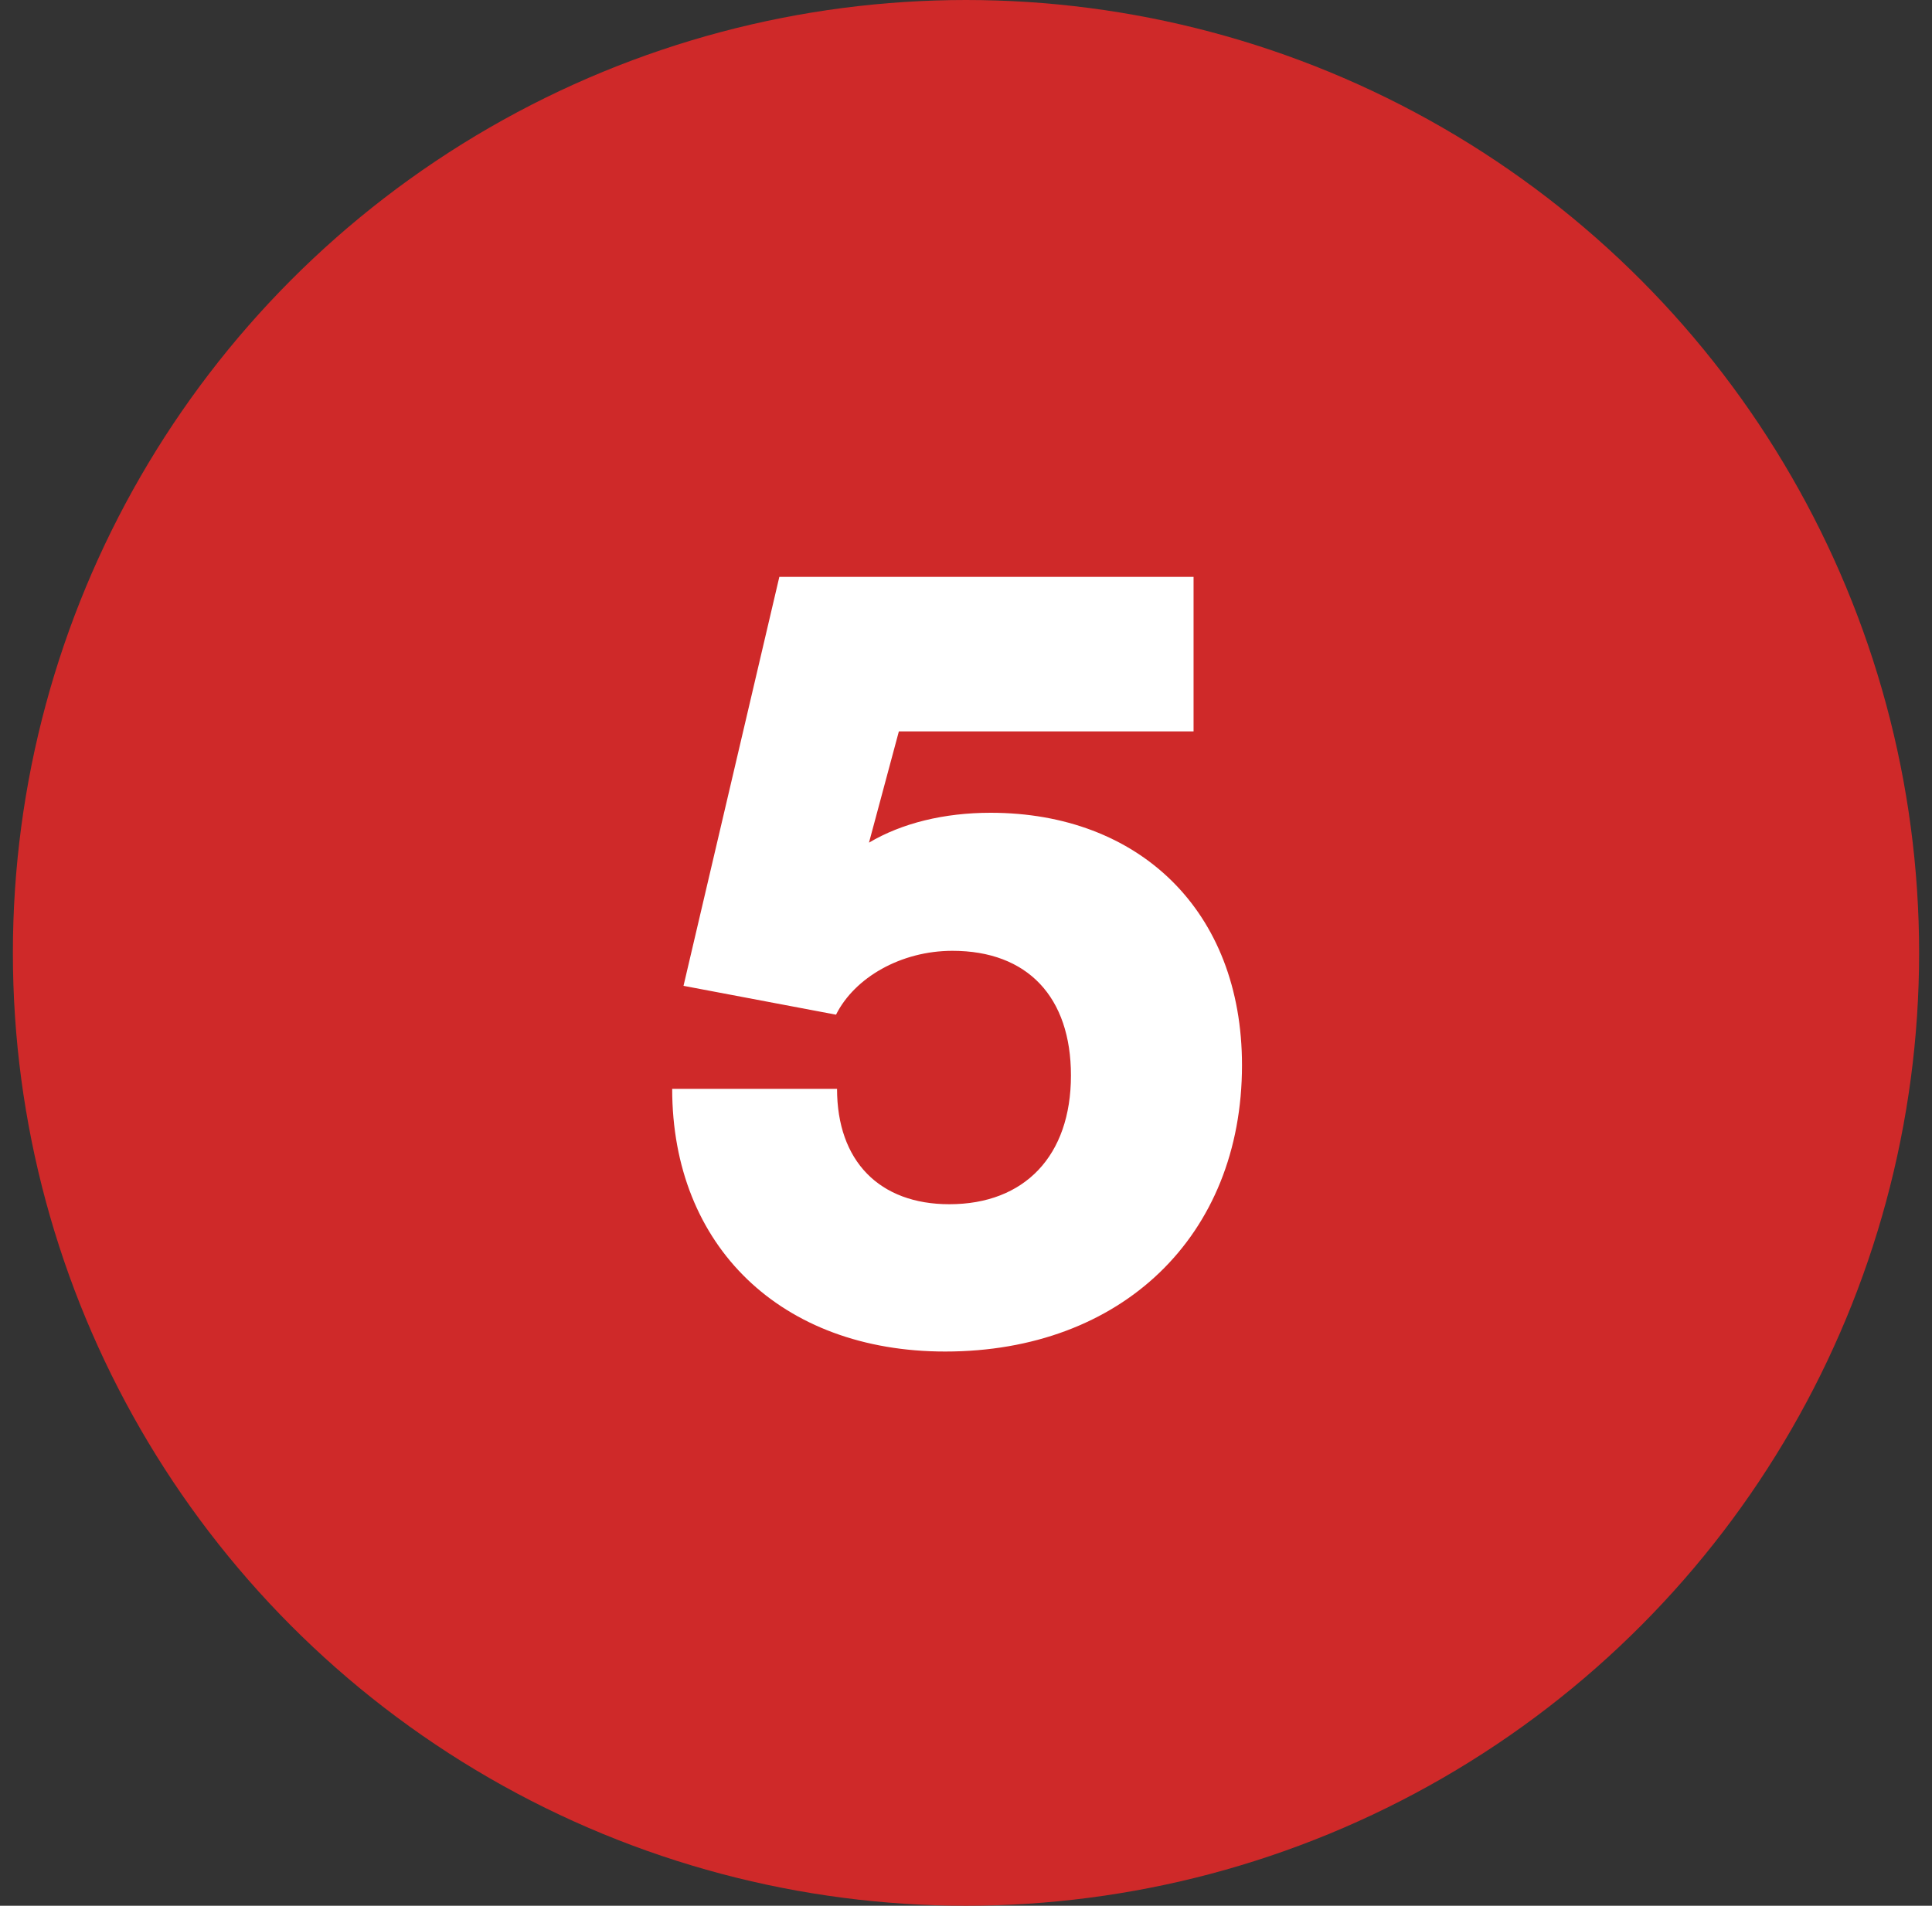
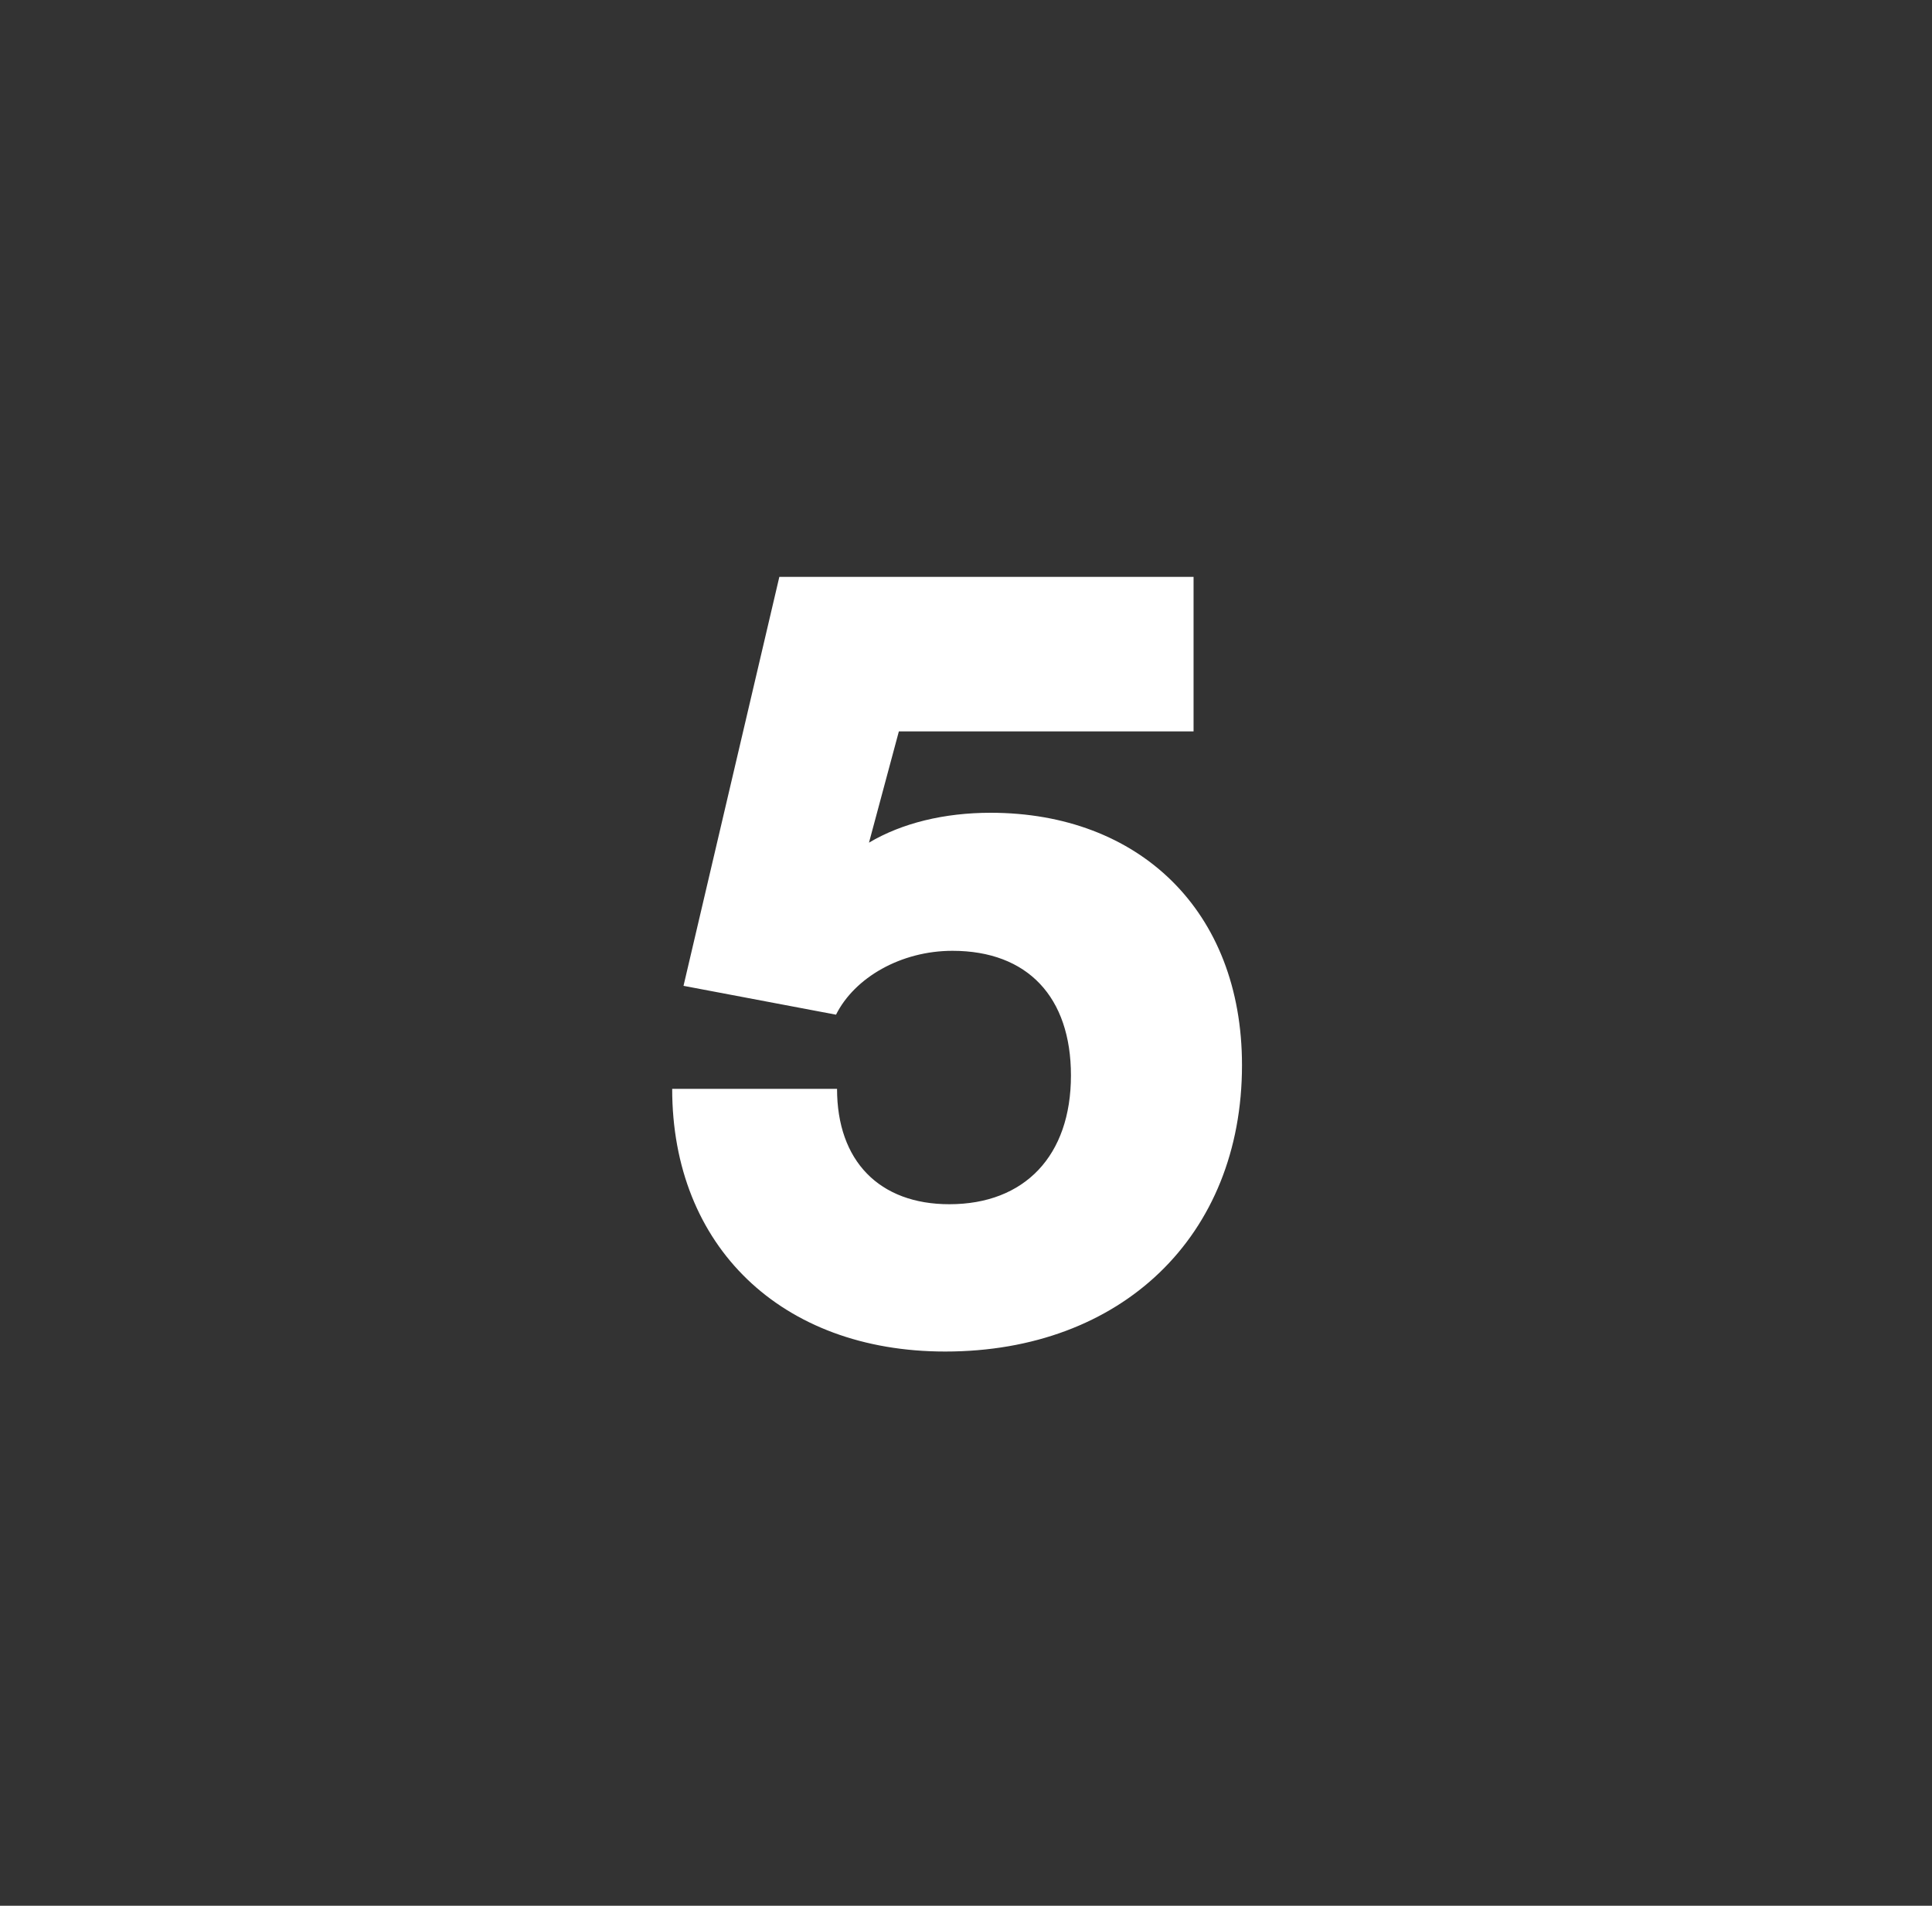
<svg xmlns="http://www.w3.org/2000/svg" width="75" height="74" viewBox="0 0 75 74" fill="none">
  <rect x="0" y="0" width="75" height="74" fill="#333333" stroke="none" />
-   <circle cx="37.5" cy="37" r="37" fill="#CF2929" />
  <path d="M36.694 52.48C30.334 52.48 26.094 48.4 26.094 42.28H32.494C32.494 45.08 34.134 46.76 36.854 46.76C39.774 46.76 41.574 44.88 41.574 41.76C41.574 38.72 39.894 36.92 36.974 36.92C34.974 36.92 33.174 37.96 32.454 39.4L26.534 38.28L30.254 22.4H46.334V28.4H34.894L33.734 32.72C35.014 31.96 36.654 31.56 38.454 31.56C44.214 31.56 48.214 35.36 48.214 41.36C48.214 48 43.534 52.48 36.694 52.48Z" fill="white" />
</svg>